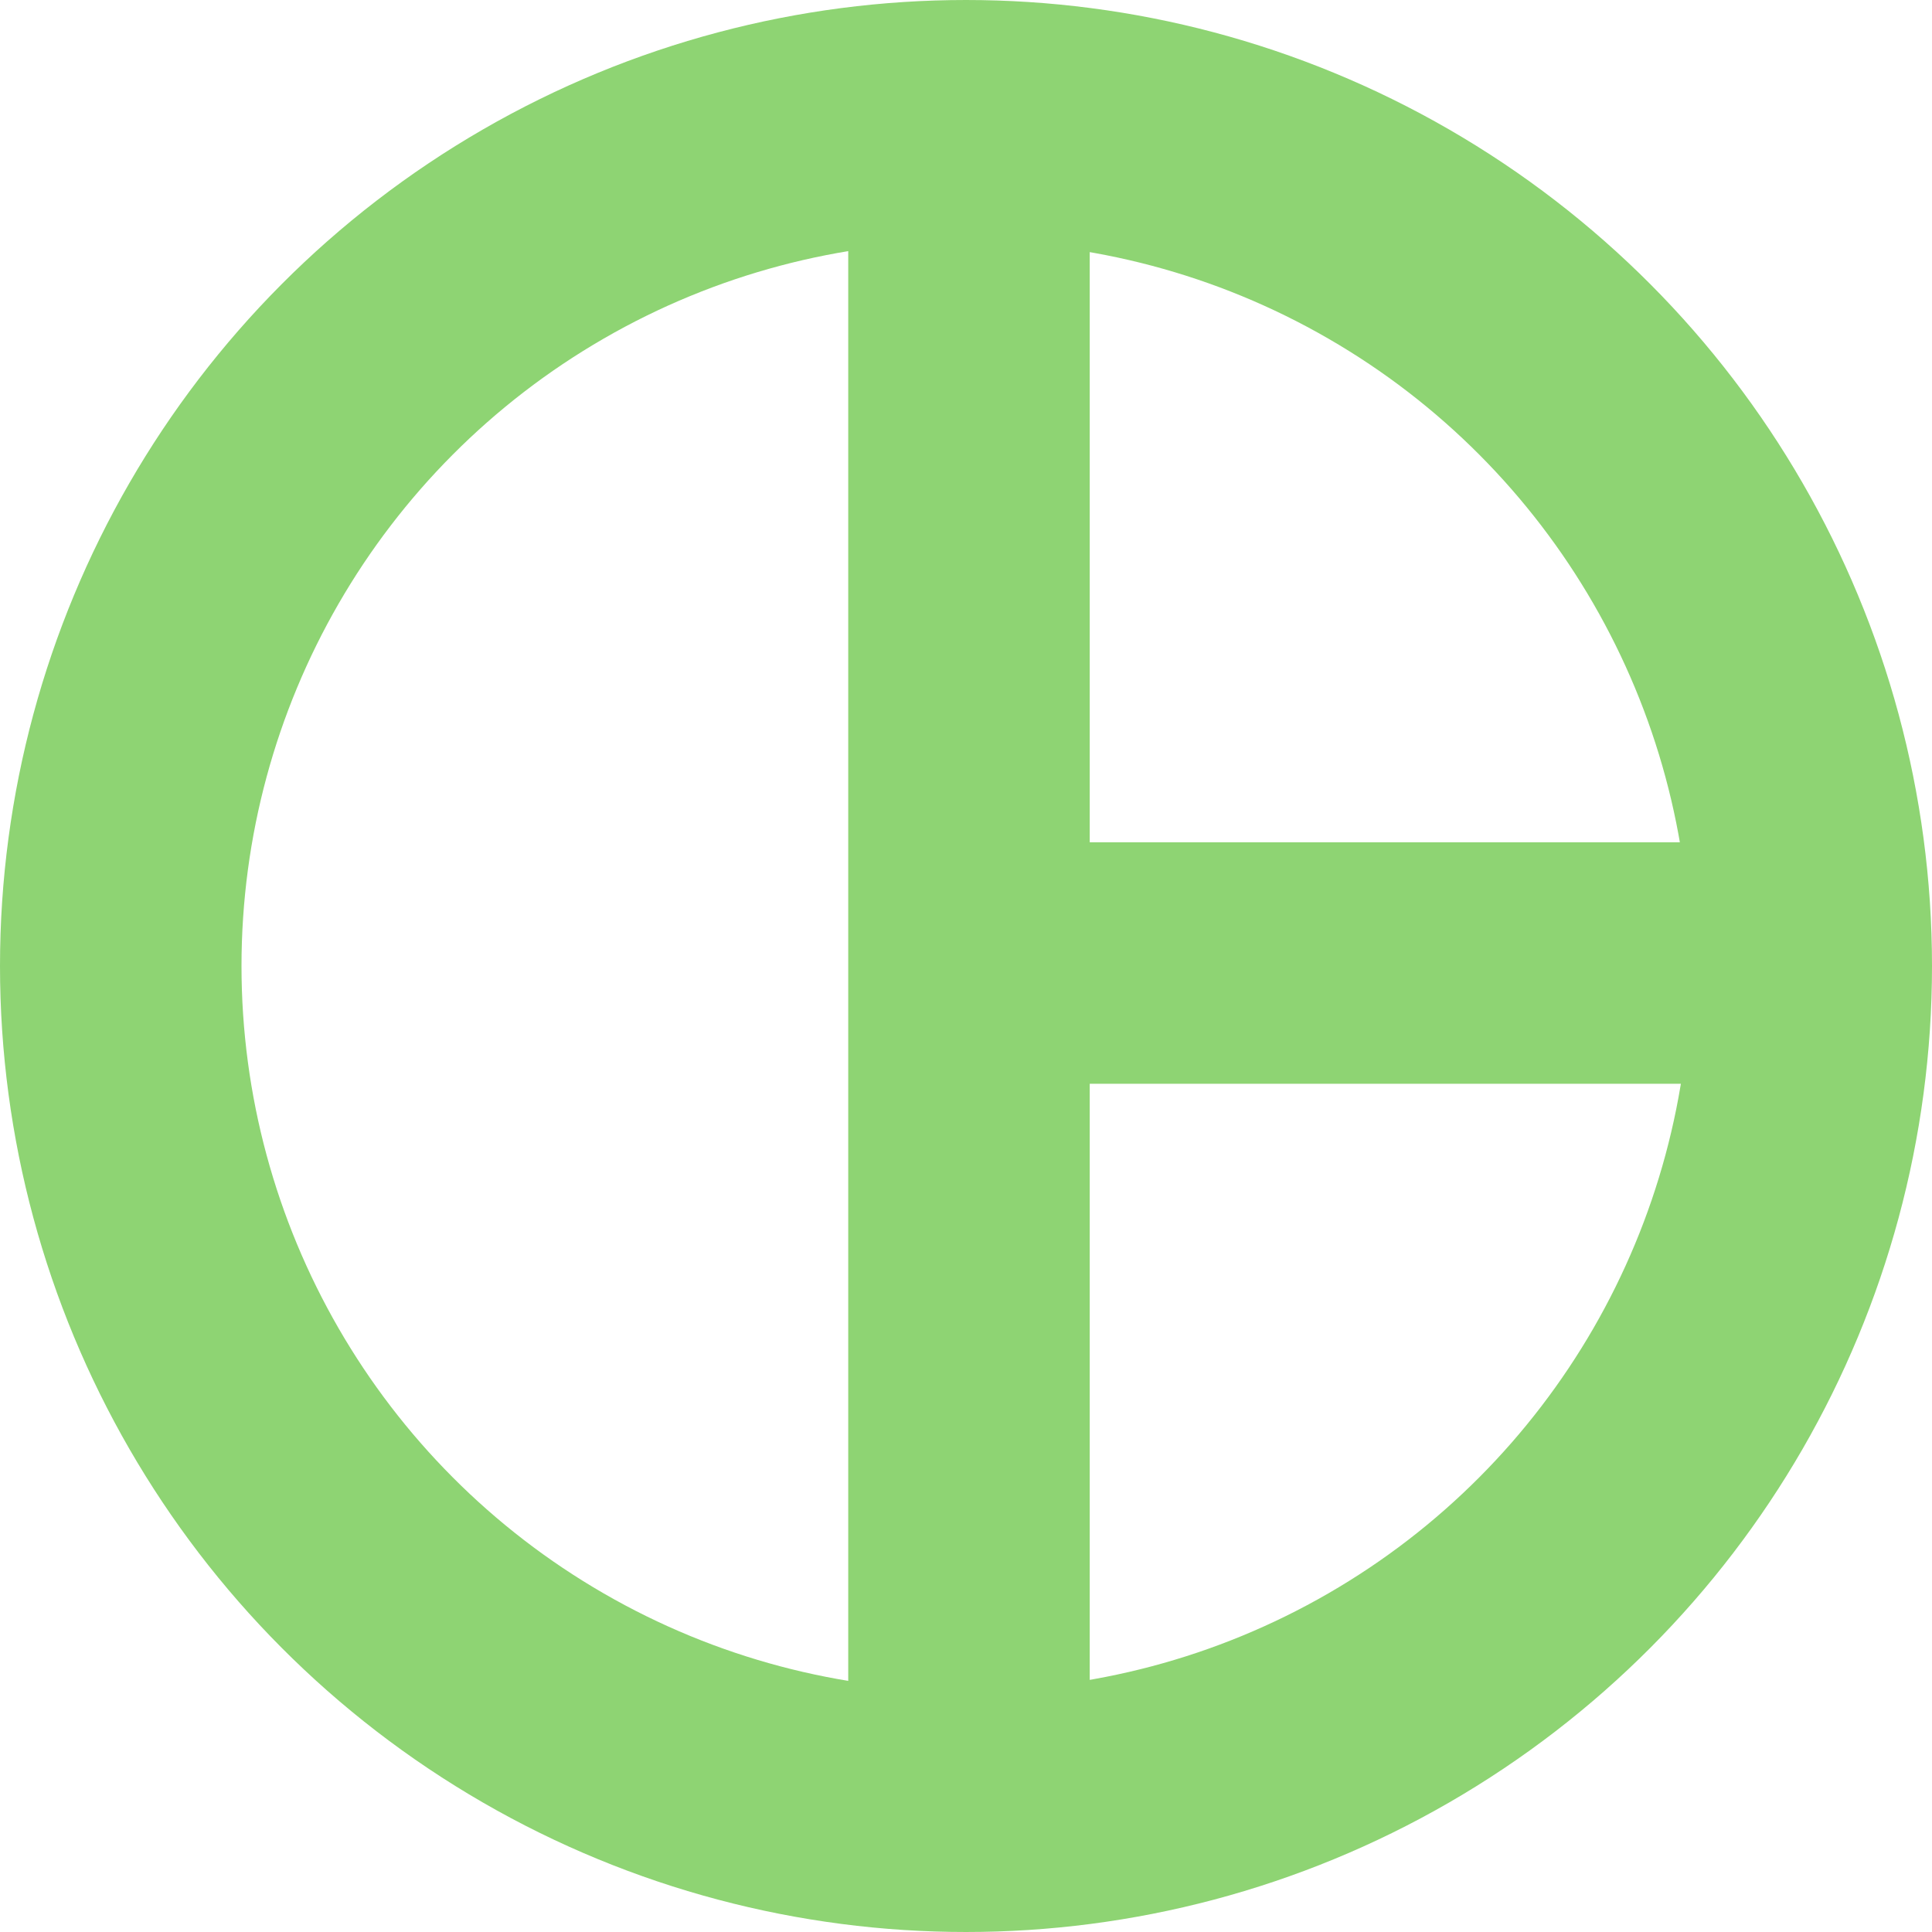
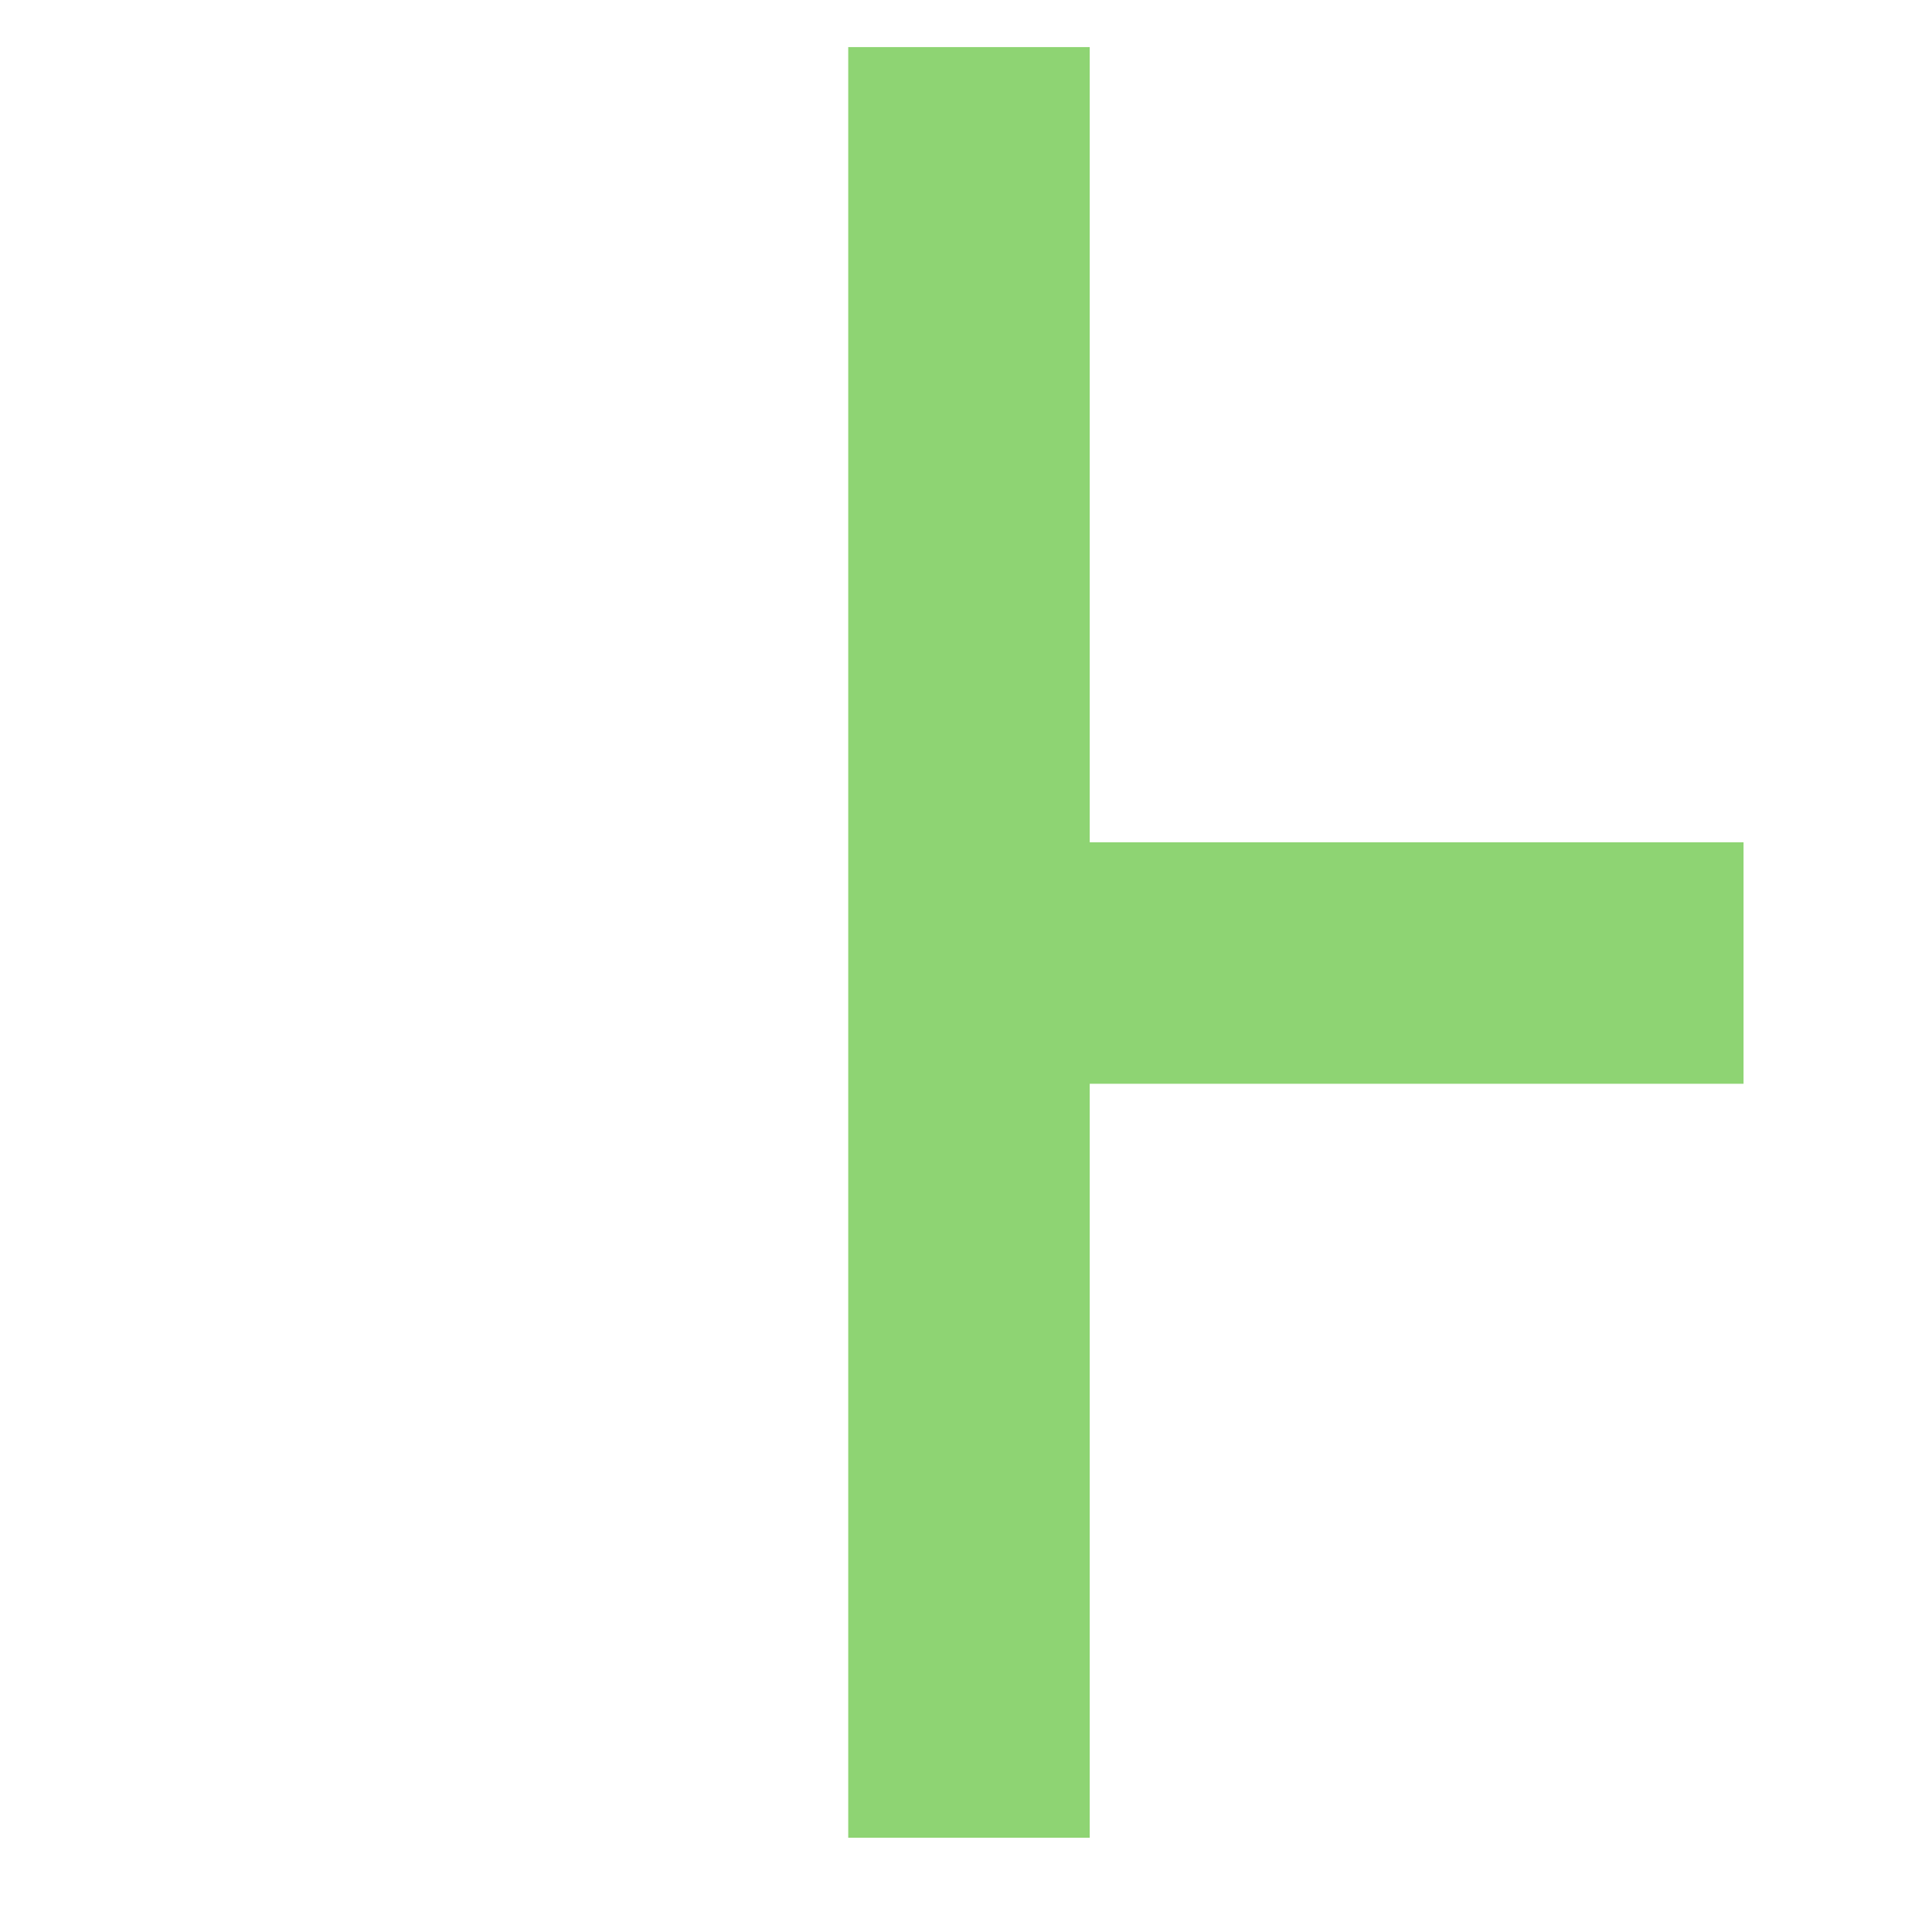
<svg xmlns="http://www.w3.org/2000/svg" width="24" height="24" viewBox="0 0 24 24" fill="none">
-   <circle cx="12" cy="12" r="10.5" stroke="#8ED473" stroke-width="3" />
  <line x1="11.707" y1="11.963" x2="21.659" y2="11.963" stroke="#8ED473" stroke-width="3" />
  <line x1="12.037" y1="0.585" x2="12.037" y2="22.829" stroke="#8ED473" stroke-width="3" />
</svg>